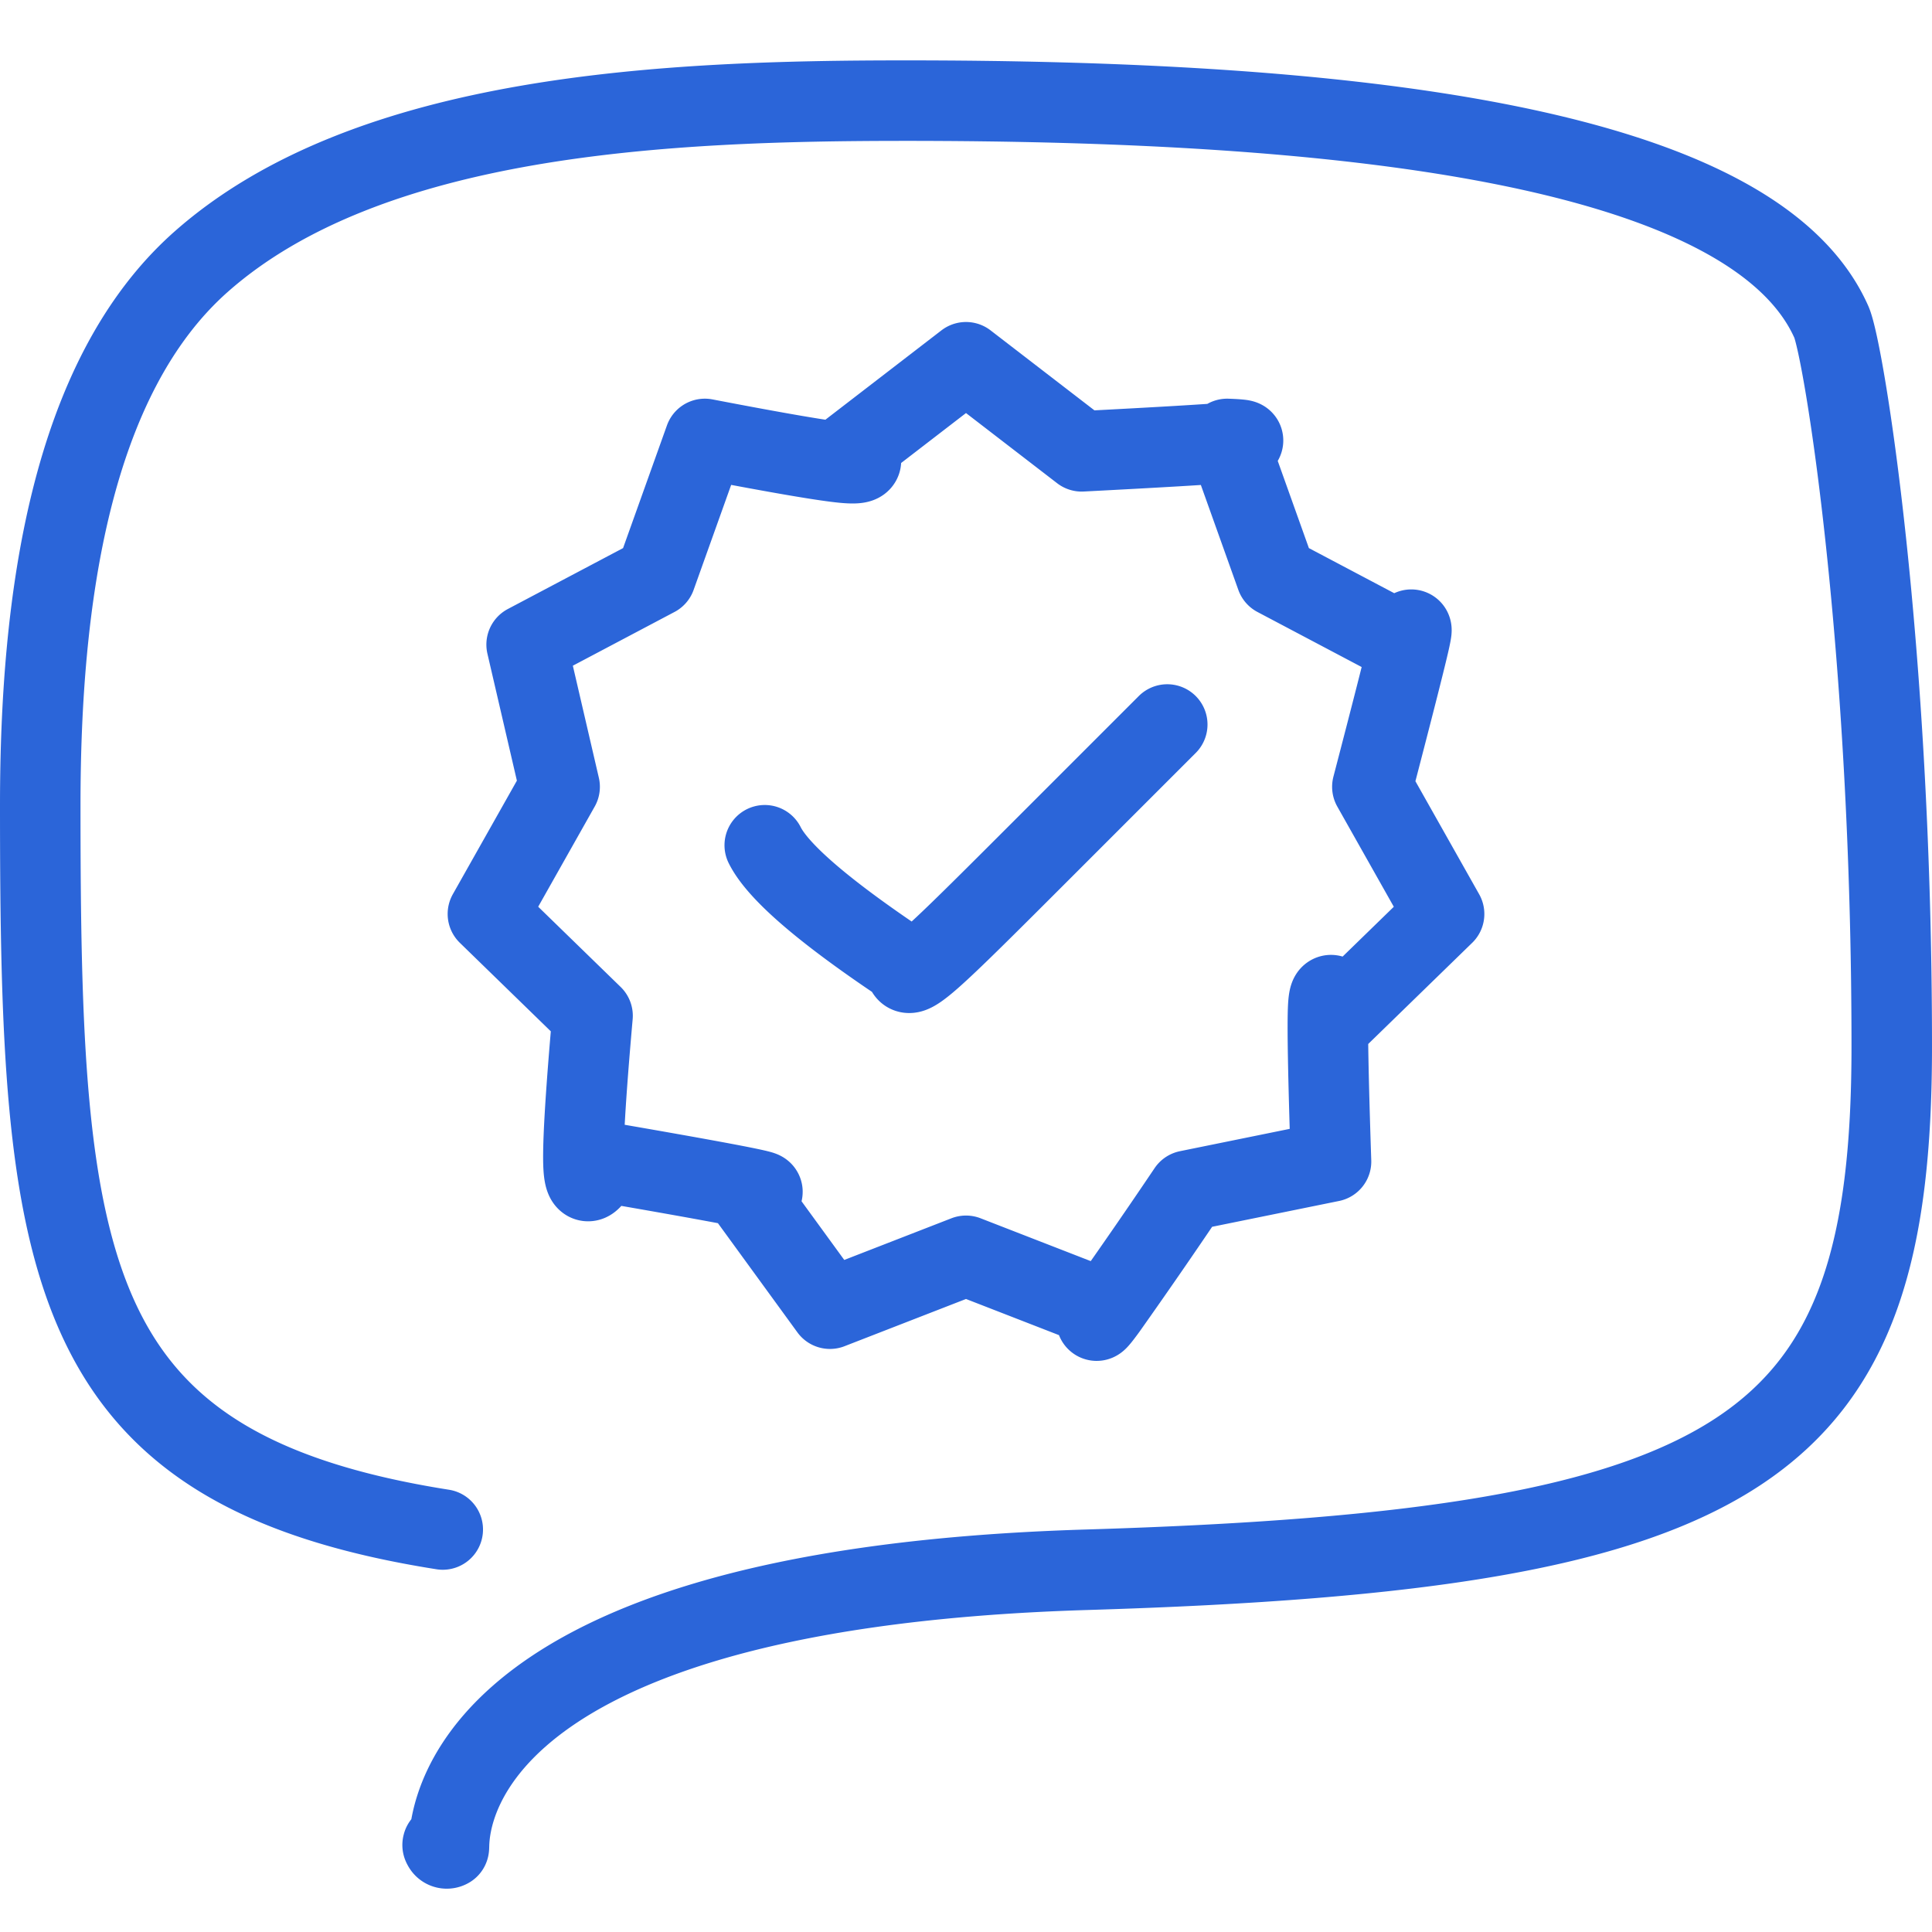
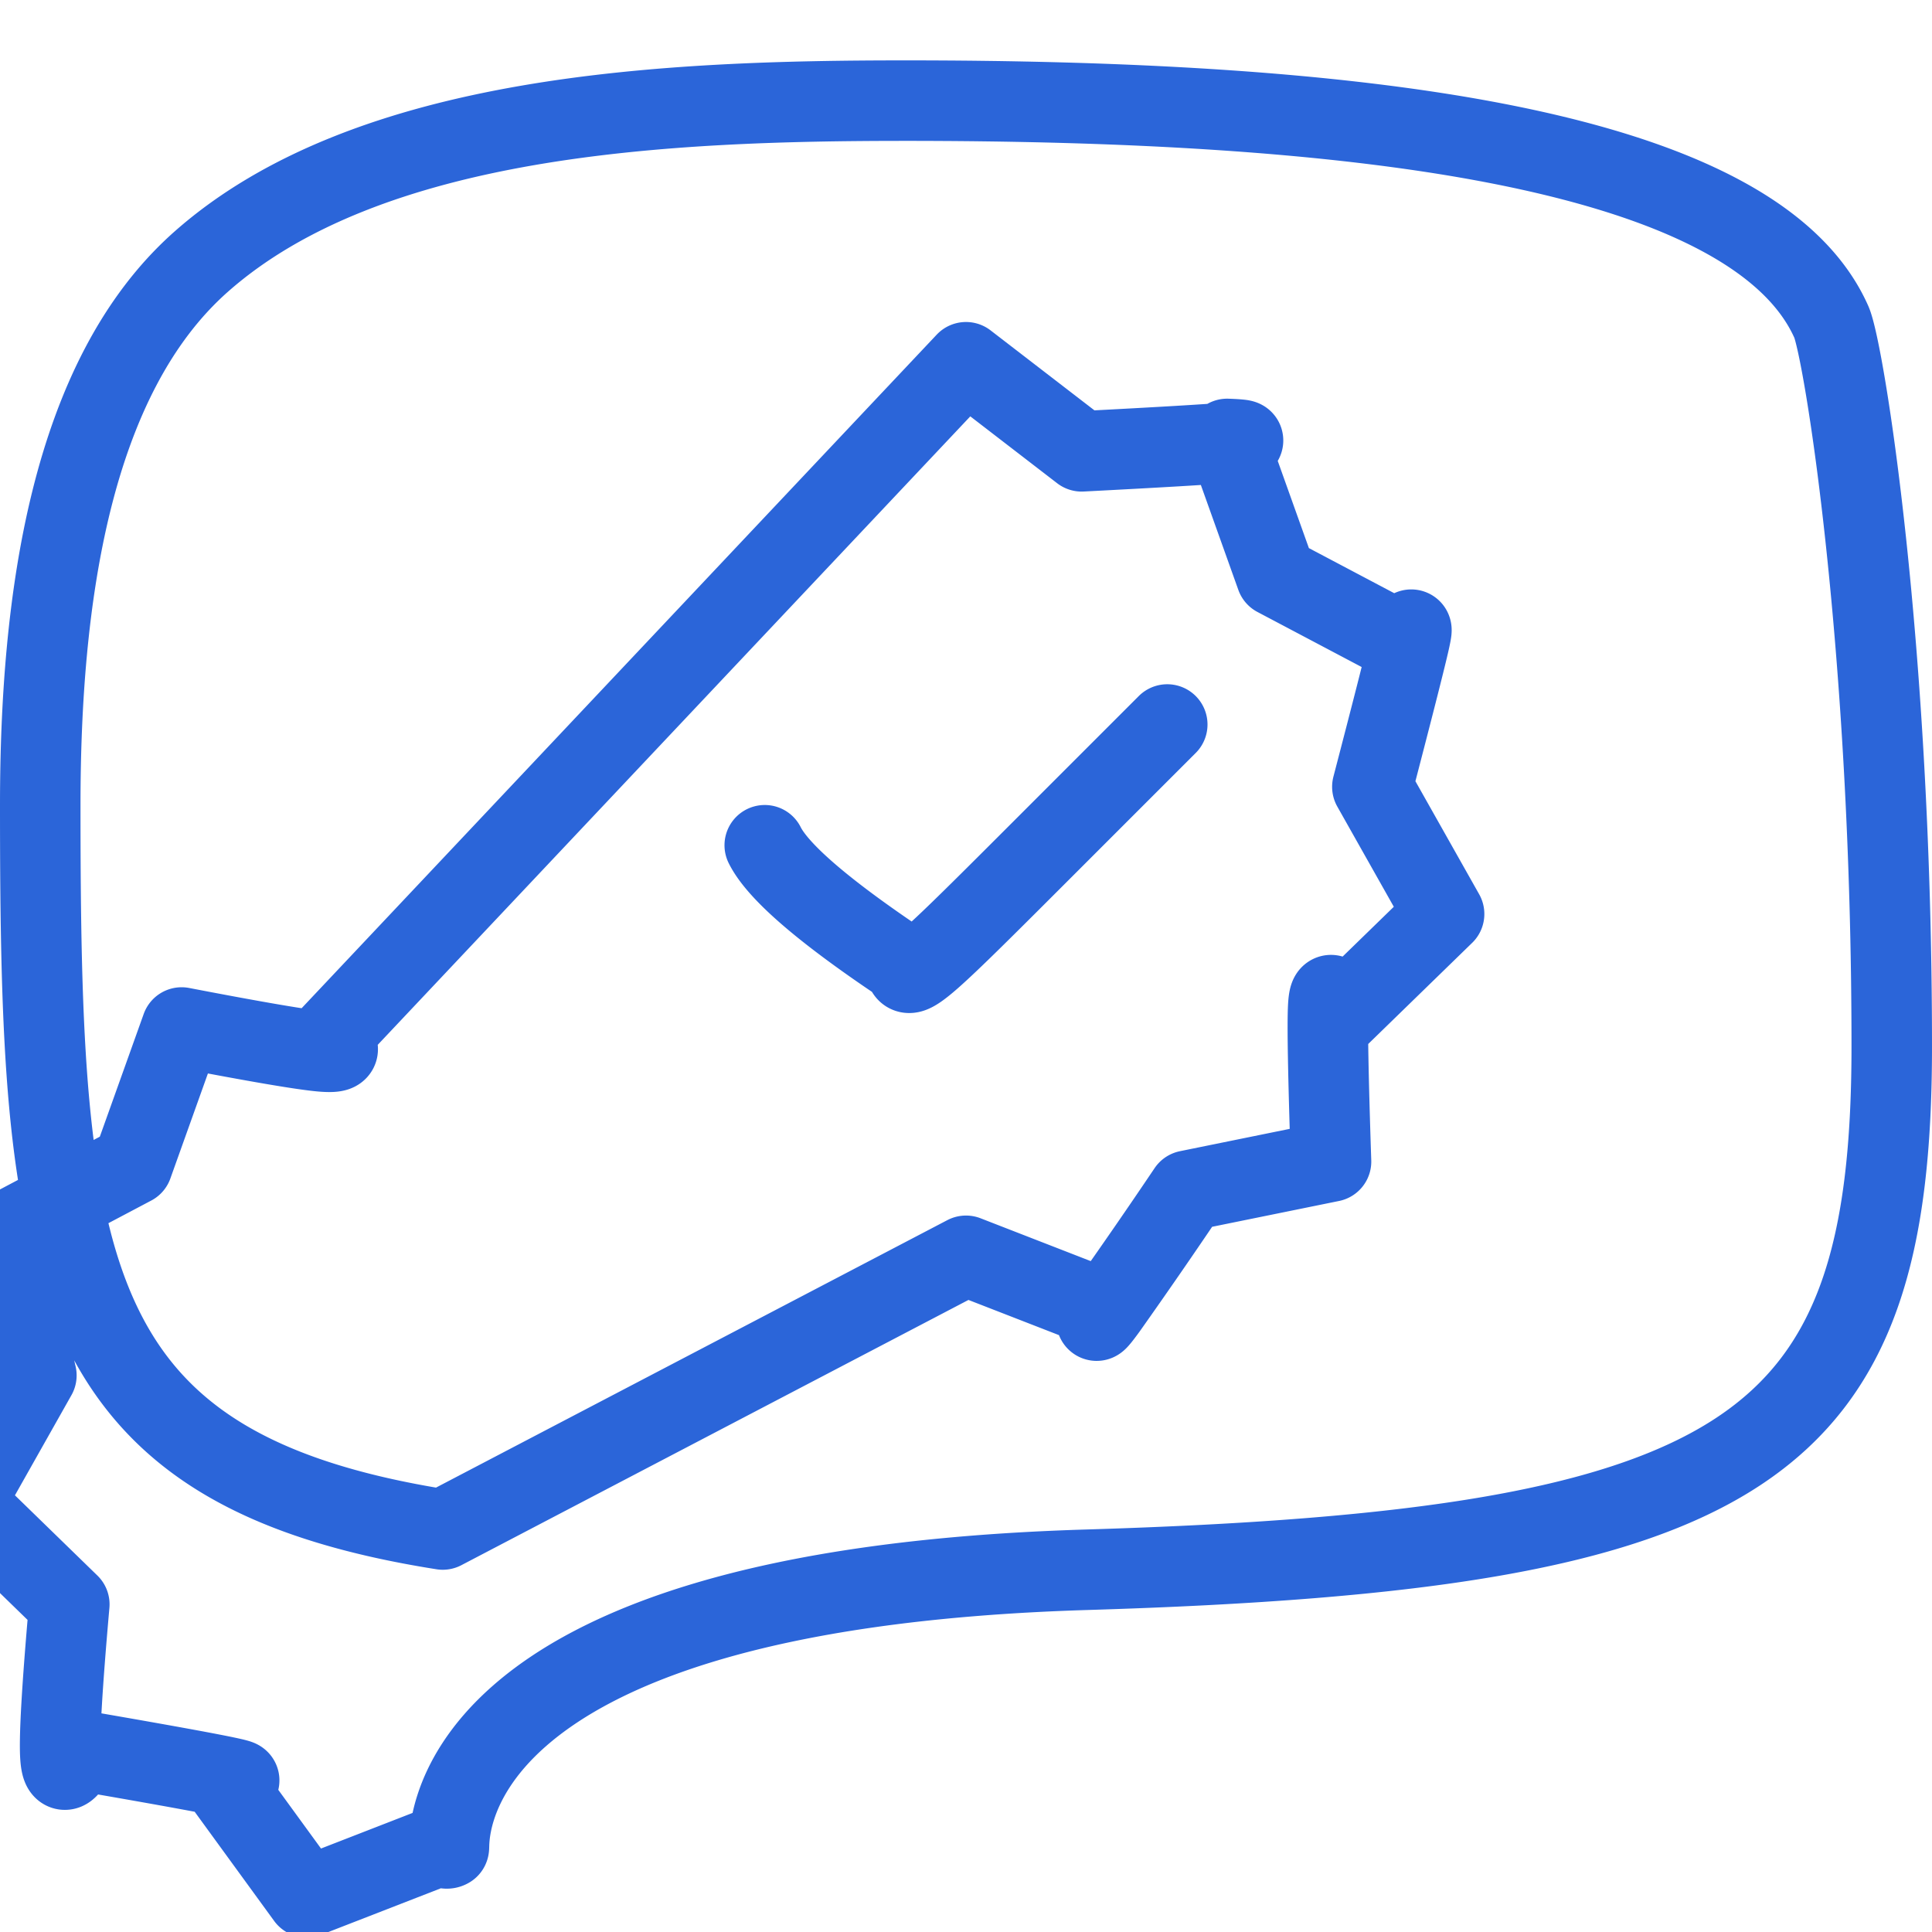
<svg xmlns="http://www.w3.org/2000/svg" width="48" height="48" viewBox="0 0 48 48">
-   <path fill="none" fill-rule="evenodd" stroke="#2B65D9" stroke-linecap="round" stroke-linejoin="round" stroke-width="2" d="M11 38C1.5 36.5 1 31.5 1 20c0-5.048.733-10.614 4-13.5 4.175-3.689 11.61-4 17.5-4 10.5 0 21 1 23 5.5.307.69 1.5 8 1.5 18s-3.5 12.5-20 13-15.801 6.88-15.849 6.91a.1.1 0 0 1-.137-.035c-.028-.048-.014-.033-.014-.052M24 31.2l-3.38 1.314-2.135-2.933c.605.067.61.04.015-.081-.594-.12-1.784-.335-3.569-.642-.258.595-.402.643-.431.142-.029-.5.045-1.755.222-3.763l-2.6-2.53 1.782-3.159-.82-3.533 3.207-1.695 1.221-3.415c1.85.356 3.014.555 3.488.595.474.04.517-.055.126-.287L24 9l2.874 2.213c1.903-.098 3.111-.17 3.626-.213.515-.044.51-.076-.012-.095l1.22 3.415 3.208 1.695c.167-.49.195-.494.084-.015-.111.48-.412 1.662-.904 3.548l1.782 3.16-2.6 2.53c-.16-.594-.253-.673-.278-.238-.025.435-.002 1.721.069 3.858l-3.554.723A152.725 152.725 0 0 1 27.5 32.5c-.298.41-.338.415-.12.014L24 31.2zM19 21c.333.667 1.5 1.667 3.5 3 0 .5.5 0 3.5-3l3-3" />
+   <path fill="none" fill-rule="evenodd" stroke="#2B65D9" stroke-linecap="round" stroke-linejoin="round" stroke-width="2" d="M11 38C1.5 36.5 1 31.5 1 20c0-5.048.733-10.614 4-13.5 4.175-3.689 11.61-4 17.5-4 10.5 0 21 1 23 5.5.307.69 1.5 8 1.5 18s-3.5 12.5-20 13-15.801 6.88-15.849 6.91a.1.1 0 0 1-.137-.035c-.028-.048-.014-.033-.014-.052l-3.38 1.314-2.135-2.933c.605.067.61.04.015-.081-.594-.12-1.784-.335-3.569-.642-.258.595-.402.643-.431.142-.029-.5.045-1.755.222-3.763l-2.6-2.53 1.782-3.159-.82-3.533 3.207-1.695 1.221-3.415c1.85.356 3.014.555 3.488.595.474.04.517-.055.126-.287L24 9l2.874 2.213c1.903-.098 3.111-.17 3.626-.213.515-.044.51-.076-.012-.095l1.22 3.415 3.208 1.695c.167-.49.195-.494.084-.015-.111.48-.412 1.662-.904 3.548l1.782 3.16-2.6 2.53c-.16-.594-.253-.673-.278-.238-.025.435-.002 1.721.069 3.858l-3.554.723A152.725 152.725 0 0 1 27.5 32.5c-.298.41-.338.415-.12.014L24 31.2zM19 21c.333.667 1.5 1.667 3.5 3 0 .5.5 0 3.5-3l3-3" />
</svg>